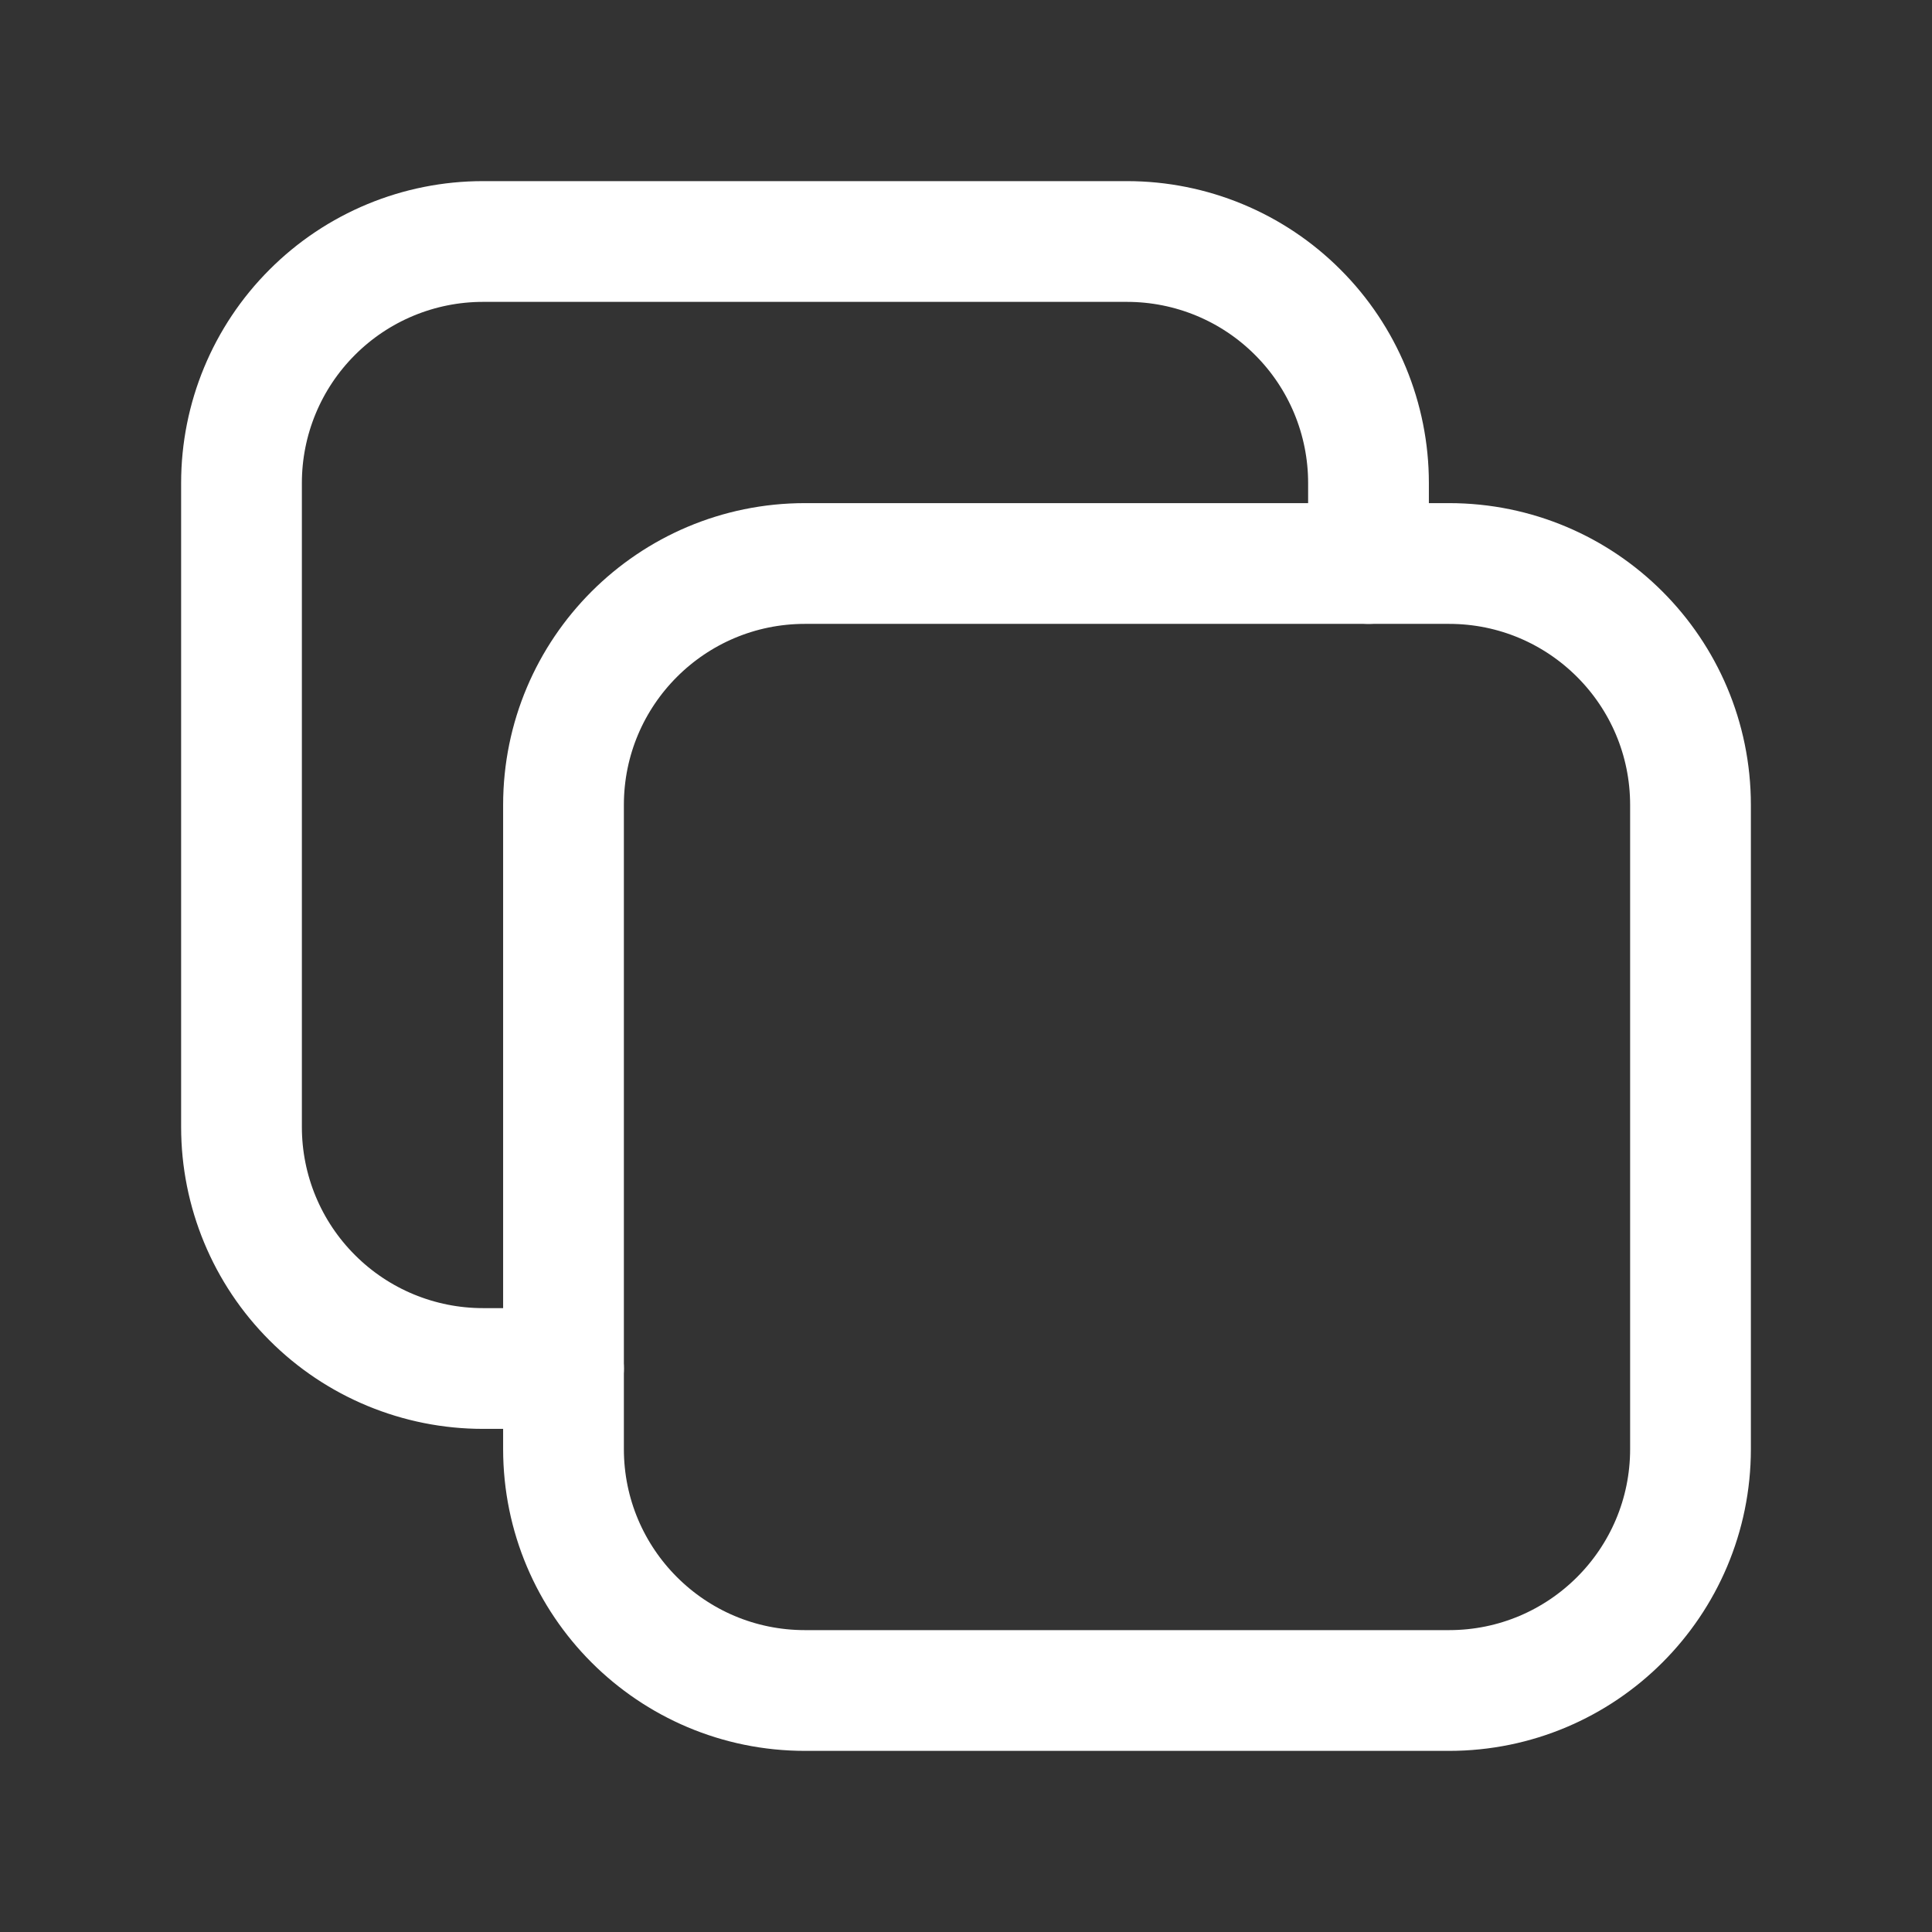
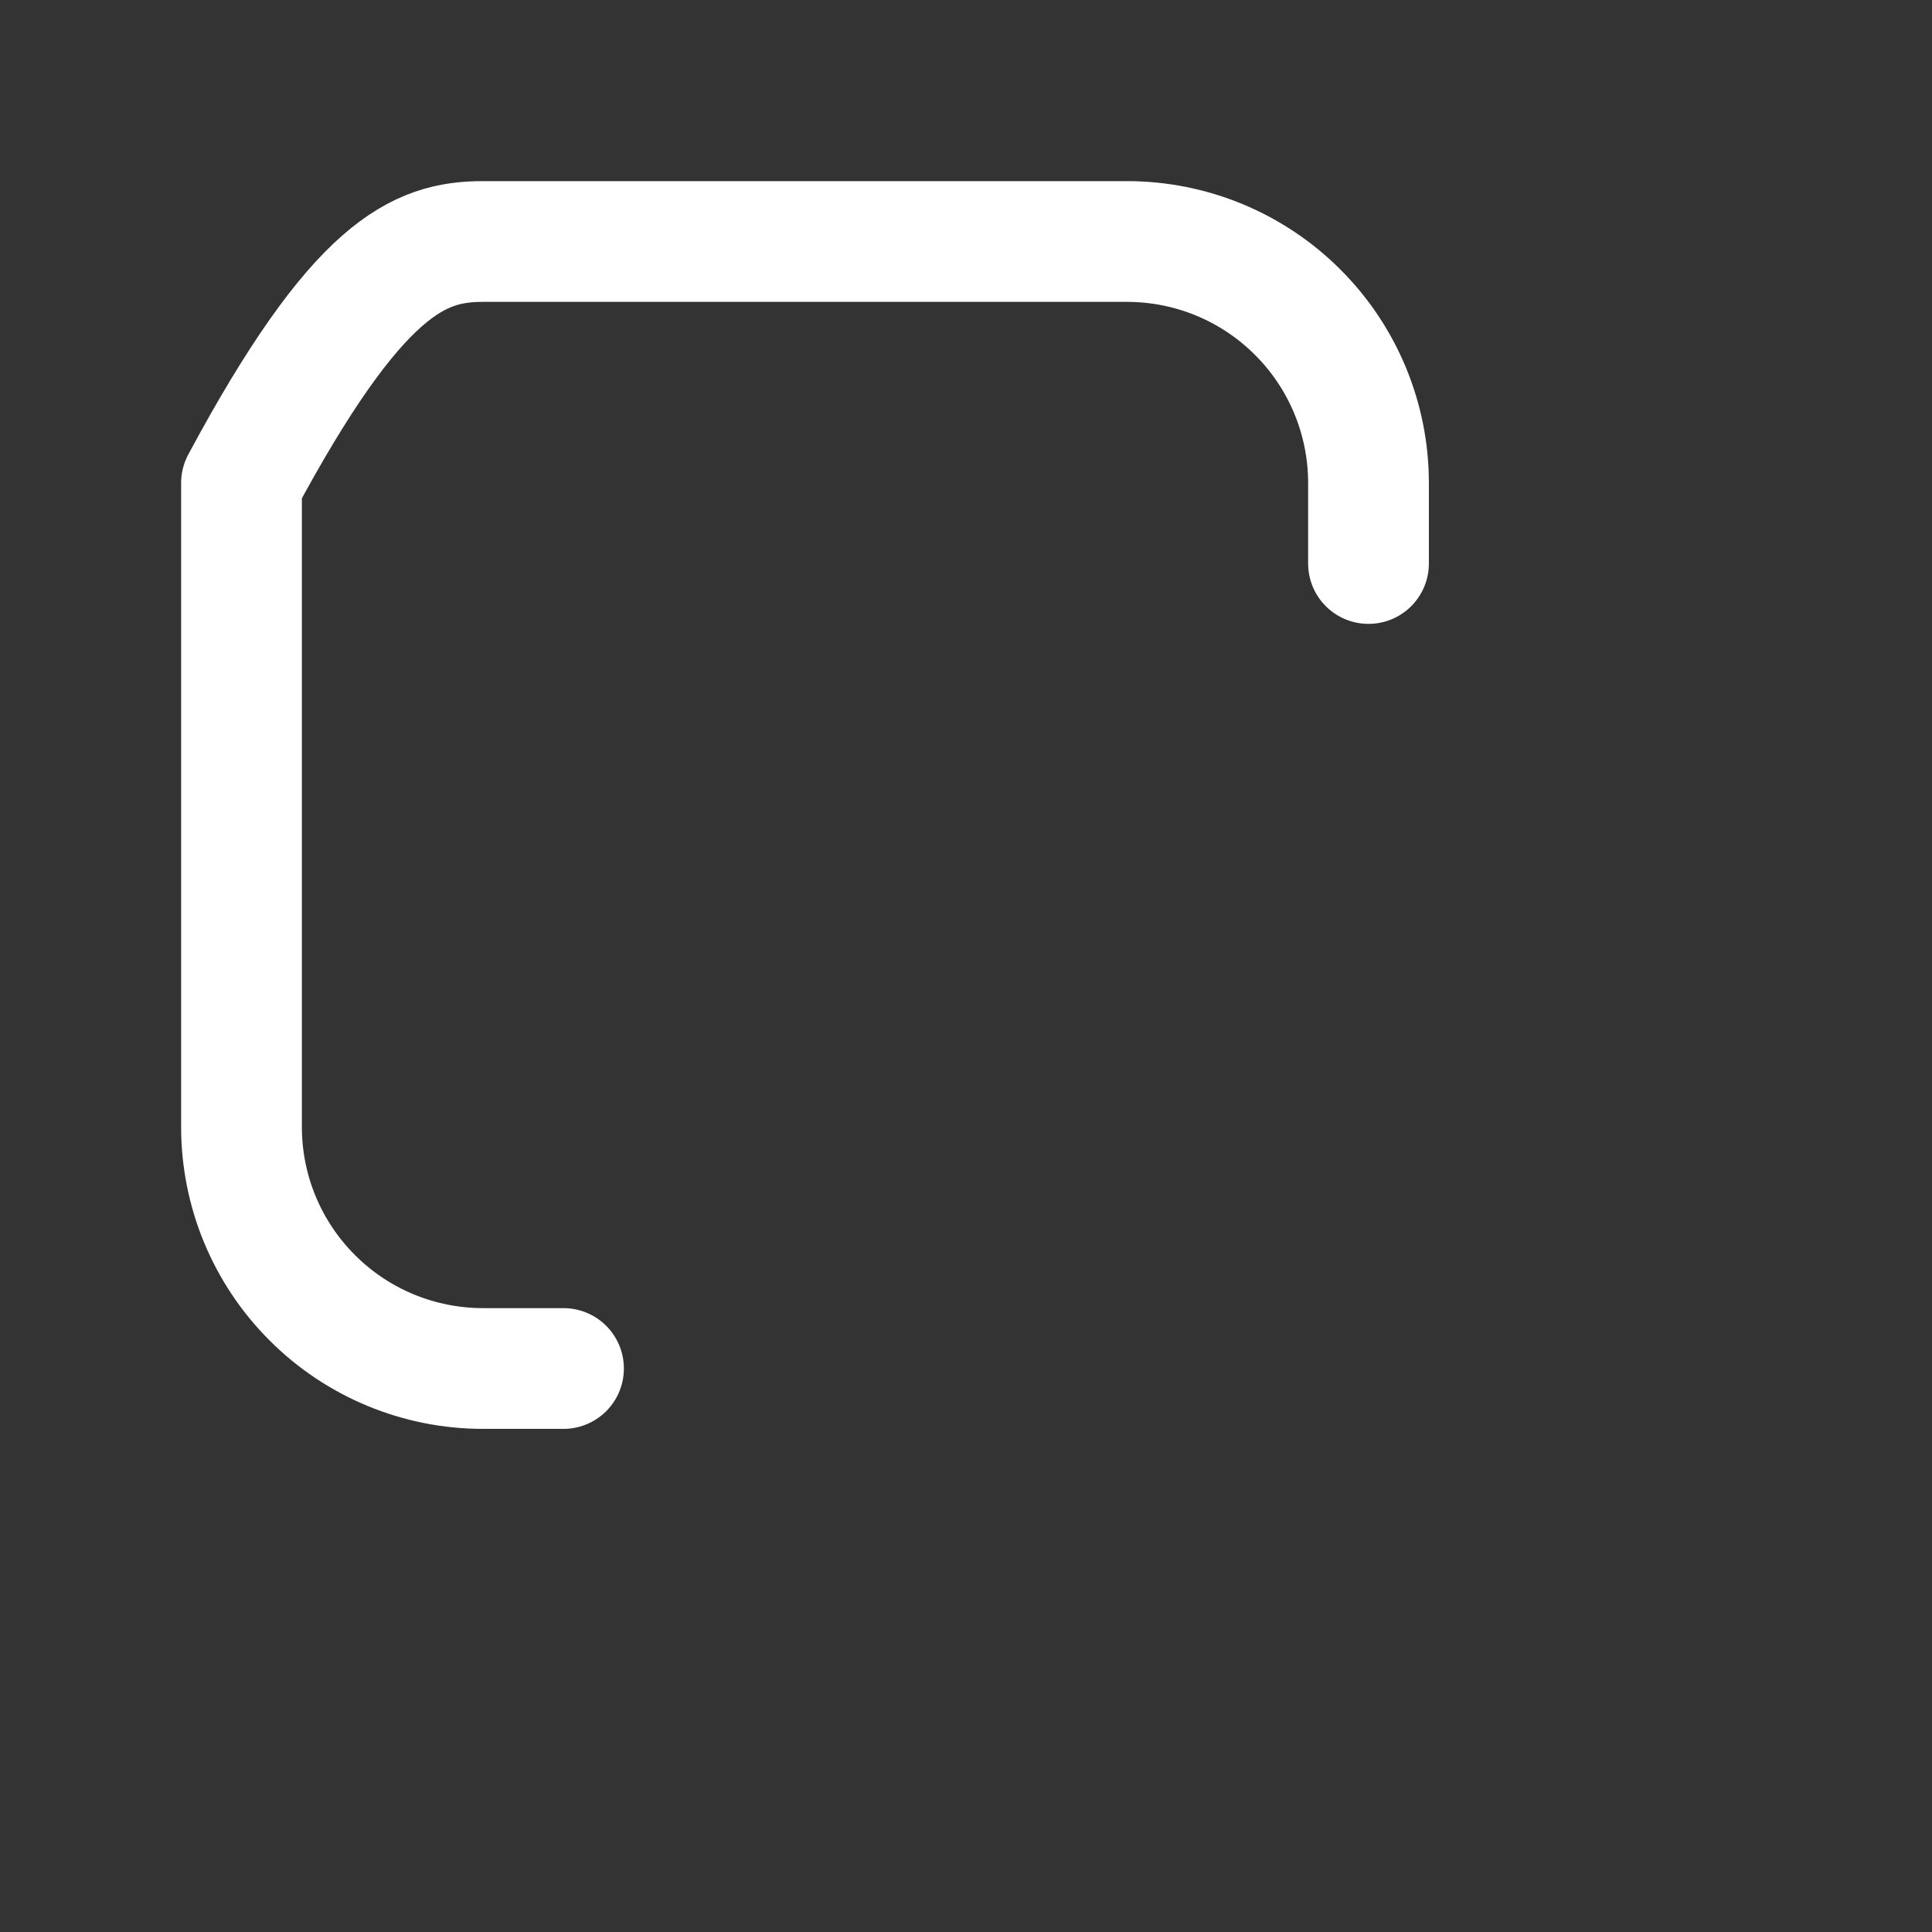
<svg xmlns="http://www.w3.org/2000/svg" width="24" height="24" viewBox="0 0 24 24" fill="none">
  <rect x="0" y="0" width="24" height="24" fill="#333333" stroke="none" />
  <g clip-path="url(#clip0_724_2481)">
-     <path d="M18 7H10C8.343 7 7 8.343 7 10V18C7 19.657 8.343 21 10 21H18C19.657 21 21 19.657 21 18V10C21 8.343 19.657 7 18 7Z" stroke="white" stroke-width="1.5" stroke-linecap="round" stroke-linejoin="round" />
-     <path d="M7 17H6C5.204 17 4.441 16.684 3.879 16.121C3.316 15.559 3 14.796 3 14V6C3 5.204 3.316 4.441 3.879 3.879C4.441 3.316 5.204 3 6 3H14C14.796 3 15.559 3.316 16.121 3.879C16.684 4.441 17 5.204 17 6V7" stroke="white" stroke-width="1.5" stroke-linecap="round" stroke-linejoin="round" />
+     <path d="M7 17H6C5.204 17 4.441 16.684 3.879 16.121C3.316 15.559 3 14.796 3 14V6C4.441 3.316 5.204 3 6 3H14C14.796 3 15.559 3.316 16.121 3.879C16.684 4.441 17 5.204 17 6V7" stroke="white" stroke-width="1.5" stroke-linecap="round" stroke-linejoin="round" />
  </g>
  <defs>
    <clipPath id="clip0_724_2481">
      <rect width="24" height="24" fill="white" />
    </clipPath>
  </defs>
</svg>